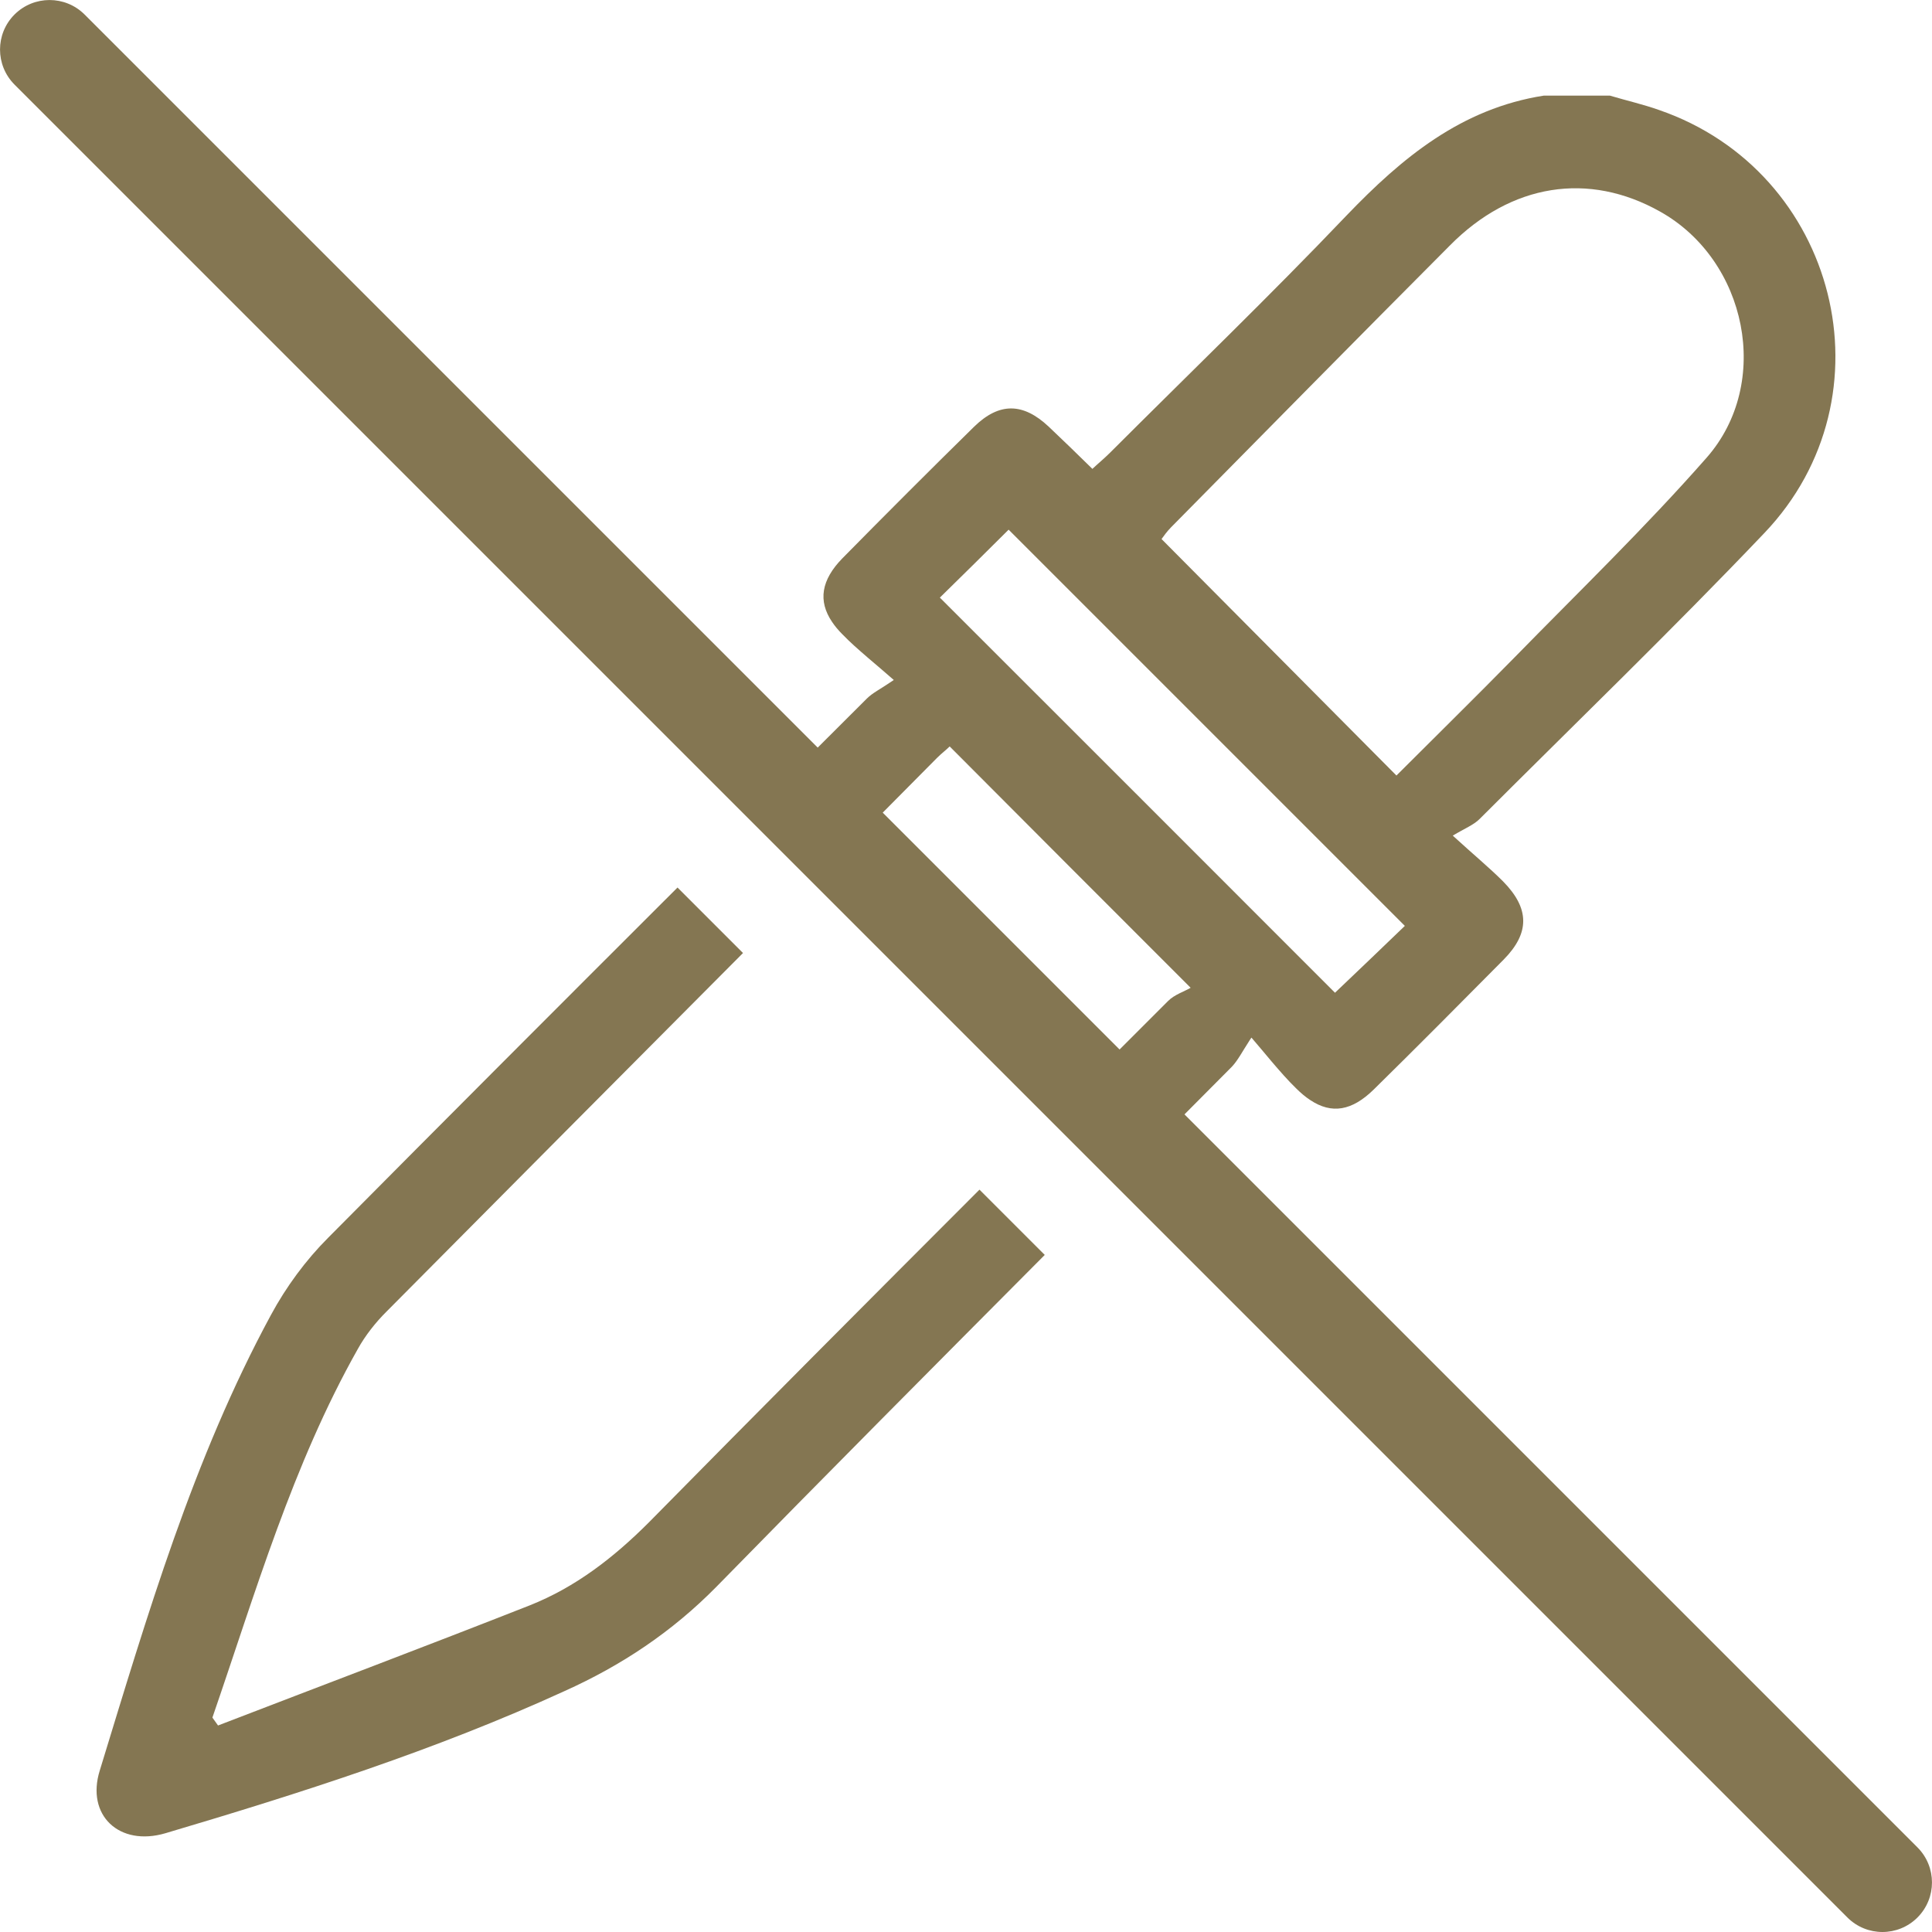
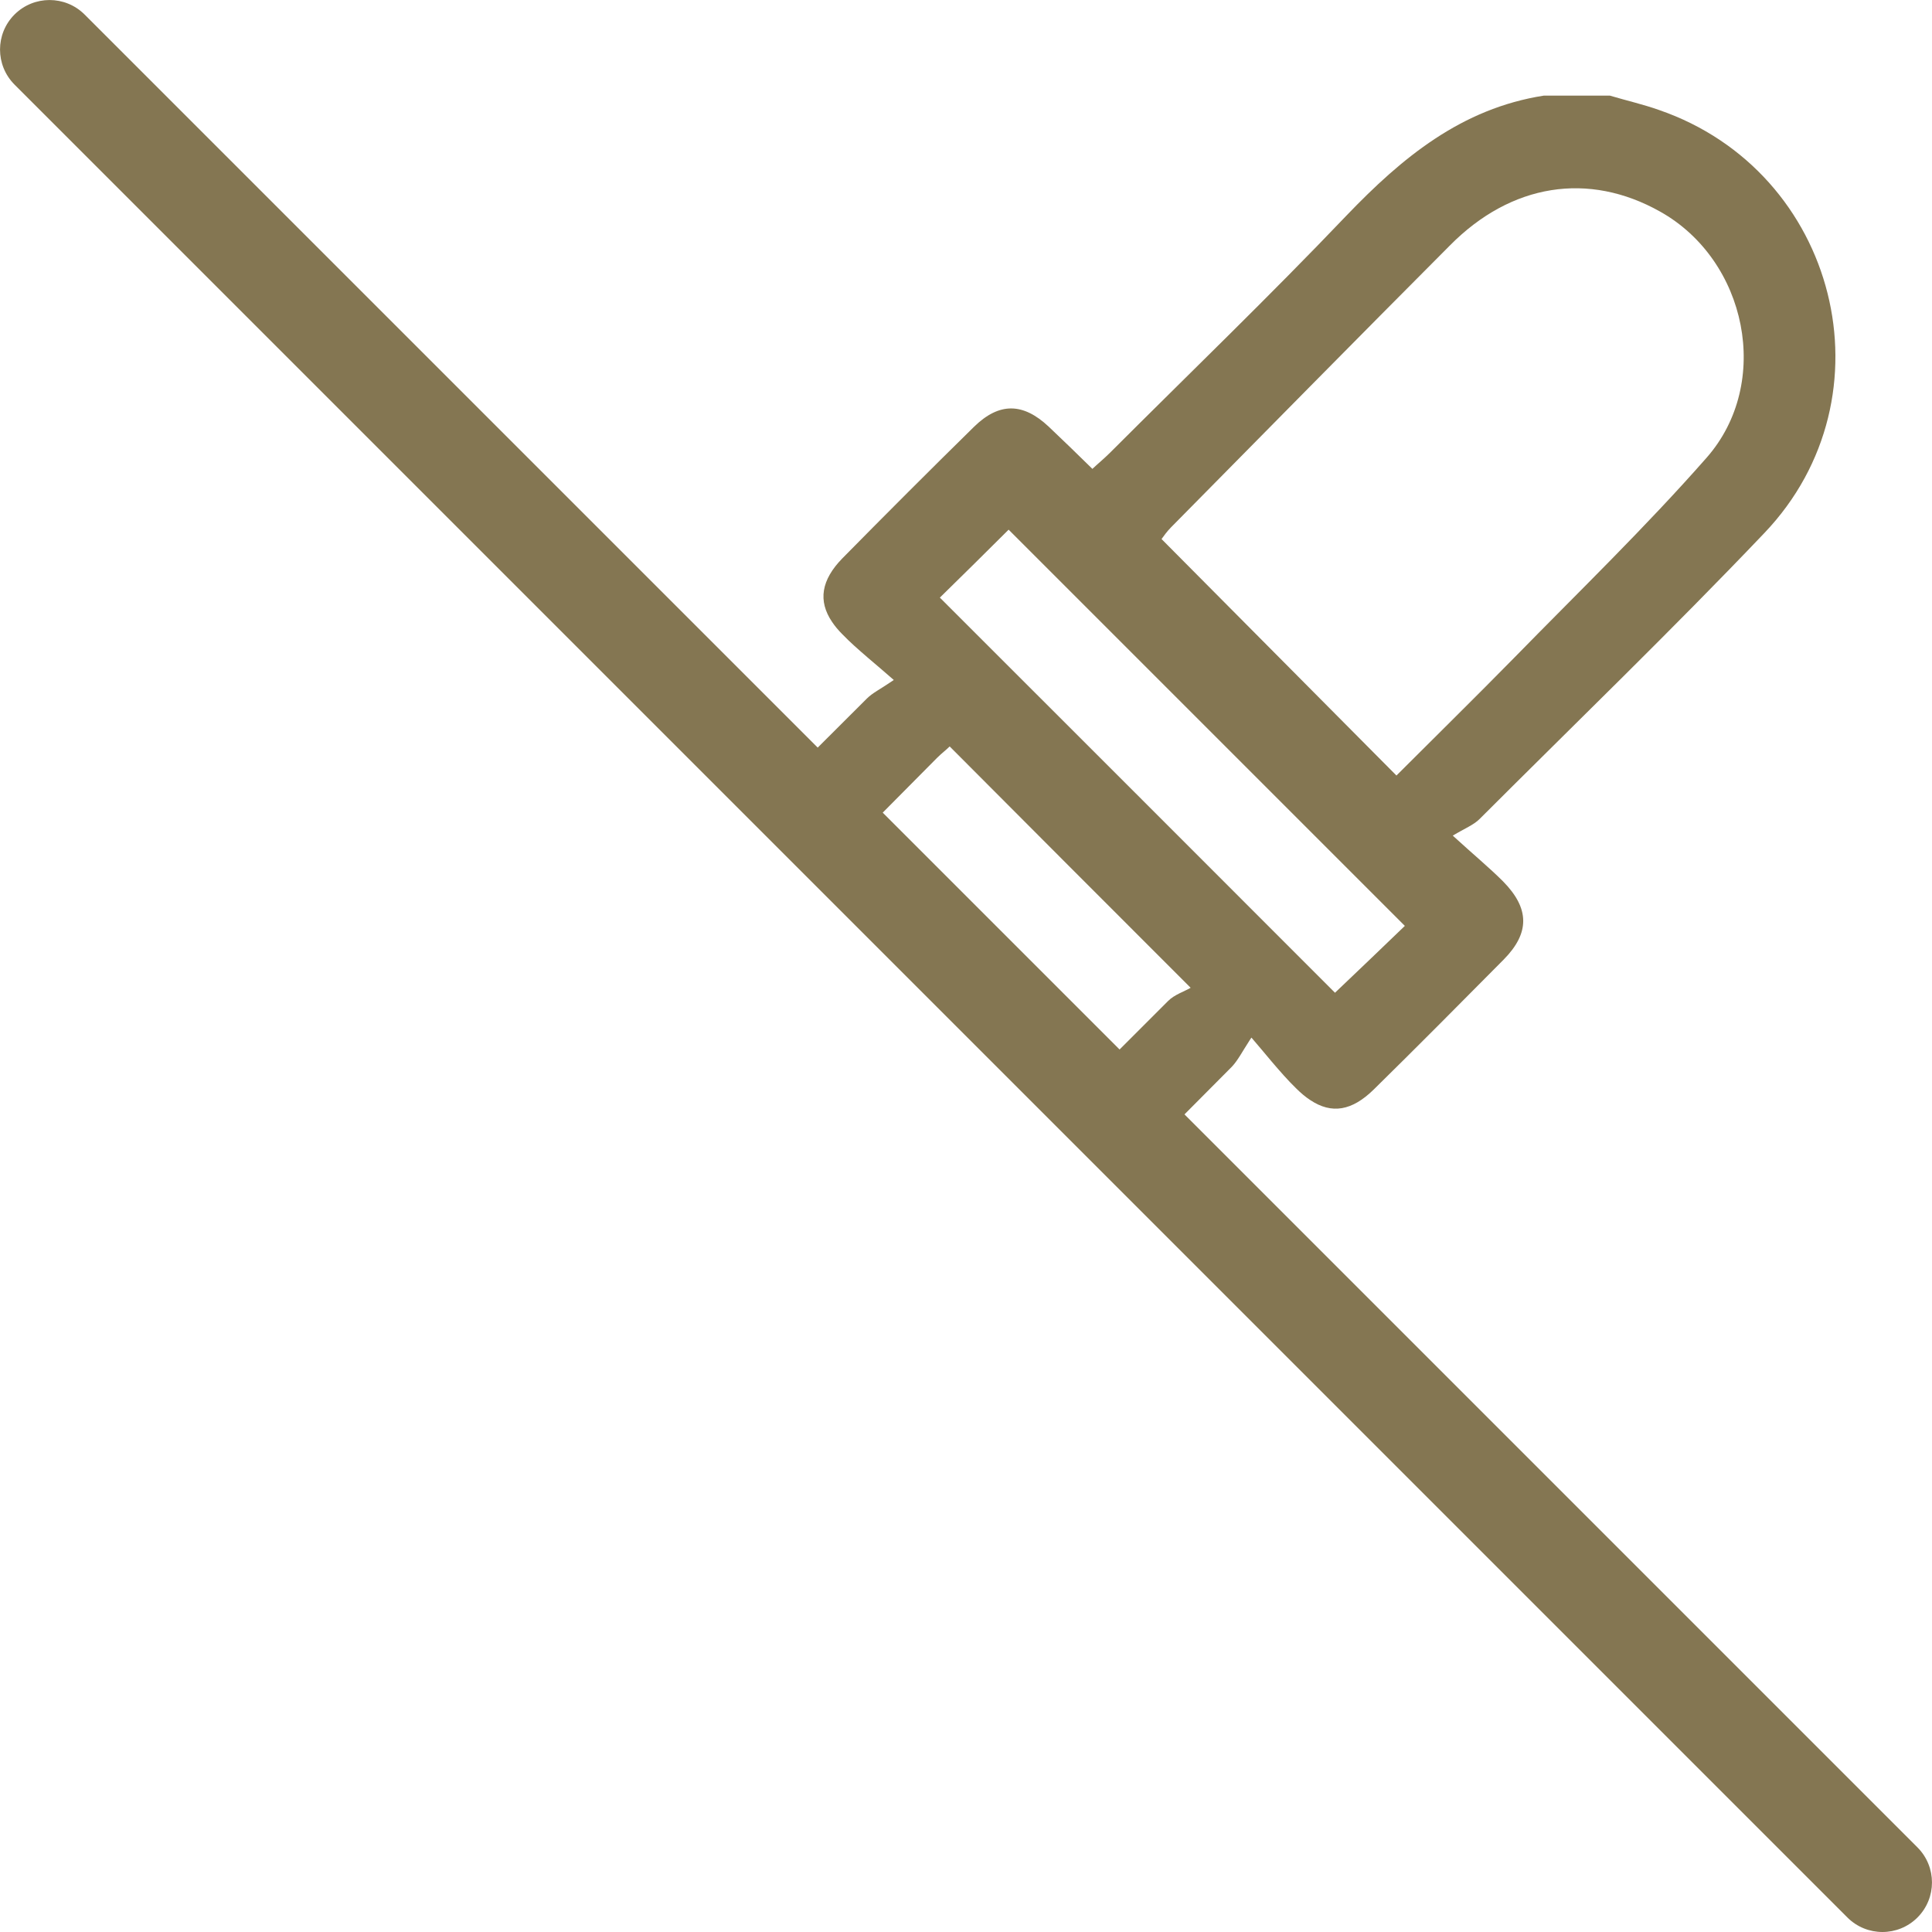
<svg xmlns="http://www.w3.org/2000/svg" id="Layer_1" x="0px" y="0px" viewBox="0 0 354 354" style="enable-background:new 0 0 354 354;" xml:space="preserve">
  <style type="text/css">	.st0{fill:#847652;}	.st1{fill:#838383;}	.st2{fill:none;stroke:#000000;stroke-width:10;stroke-linecap:round;stroke-miterlimit:10;}</style>
  <g>
-     <path class="st0" d="M118.84,279c-6.43,6.43-13.42,11.84-21.8,15.16c-18.95,7.46-38.05,14.67-57.09,22  c-0.34-0.49-0.69-0.96-1.03-1.45c7.9-22.91,14.67-46.31,26.65-67.55c1.38-2.49,3.25-4.85,5.25-6.84  c21.75-21.93,43.53-43.8,65.32-65.7l-12-12c-21.38,21.35-42.75,42.73-64.03,64.19c-4.08,4.08-7.7,9-10.46,14.12  C35.37,267.3,27,295.96,18.28,324.41c-2.56,8.22,3.59,13.98,12.04,11.49c24.78-7.35,49.49-15.23,73.09-26.03  c10.46-4.7,19.73-10.86,27.9-19.17c19.95-20.39,40.03-40.57,60.12-60.76l-11.96-11.96C159.21,238.25,138.97,258.56,118.84,279z" />
    <path class="st0" d="M351.34,338.5L217.03,204.19c2.9-2.9,5.79-5.83,8.68-8.73c1.11-1.18,1.85-2.67,3.32-4.94  c0.09-0.13,0.18-0.27,0.27-0.4c1.4,1.63,2.6,3.07,3.7,4.38c1.58,1.85,2.96,3.43,4.47,4.9c0.87,0.87,1.74,1.6,2.6,2.16  c3.94,2.63,7.66,1.98,11.65-1.94c8.04-7.9,15.92-15.85,23.82-23.82c4.77-4.85,4.77-9.33-0.15-14.32c-2.49-2.49-5.26-4.77-9.2-8.37  c2.21-1.33,3.81-1.94,4.92-3.05c17.45-17.45,35.16-34.53,52.17-52.39c23.89-25.05,13.43-66.24-19.3-77.52  c-2.9-1.03-5.95-1.72-9-2.63h-12.11c-15.09,2.36-25.96,11.35-36.13,21.95c-14.12,14.81-28.86,28.99-43.33,43.46  c-1.11,1.11-2.29,2.07-3.25,2.98c-2.83-2.78-5.39-5.26-8.02-7.75c-4.65-4.36-9-4.5-13.63,0c-8.1,7.95-16.19,16.05-24.16,24.14  c-3.87,3.96-4.5,7.79-1.89,11.65c0.51,0.76,1.13,1.51,1.89,2.27c1.4,1.45,2.94,2.8,4.68,4.3c1.42,1.22,3,2.54,4.74,4.07  c-0.13,0.09-0.27,0.18-0.4,0.27c-2.07,1.42-3.49,2.09-4.52,3.12c-3.01,2.99-6.01,5.99-9.02,9L15.5,2.66  c-3.55-3.54-9.29-3.54-12.84,0c-3.54,3.54-3.54,9.29,0,12.84L338.5,351.34c1.77,1.77,4.1,2.66,6.42,2.66s4.65-0.89,6.42-2.66  C354.88,347.79,354.88,342.05,351.34,338.5z M214.56,96.63c17.03-17.25,33.98-34.47,51.08-51.63  c11.27-11.42,25.47-13.58,38.54-6.23c15.92,8.91,20.57,31.41,8.51,45.11c-11.2,12.74-23.38,24.51-35.29,36.69  c-7.13,7.26-14.4,14.4-21.53,21.53c-14.4-14.47-28.57-28.79-43.04-43.33C213.18,98.29,213.8,97.4,214.56,96.63z M184.81,97.05  l72.6,72.6c-3.94,3.81-8.59,8.24-12.8,12.25c-23.67-23.67-47.91-47.96-72.4-72.4C176.22,105.57,180.72,101.14,184.81,97.05z   M205.14,192.3l-43.4-43.4c3.32-3.36,6.64-6.7,9.98-10.06c0.76-0.76,1.67-1.45,2.29-2.07c14.4,14.47,28.65,28.72,44.15,44.22  c-1.16,0.69-2.98,1.25-4.14,2.43L205.14,192.3z" />
  </g>
</svg>